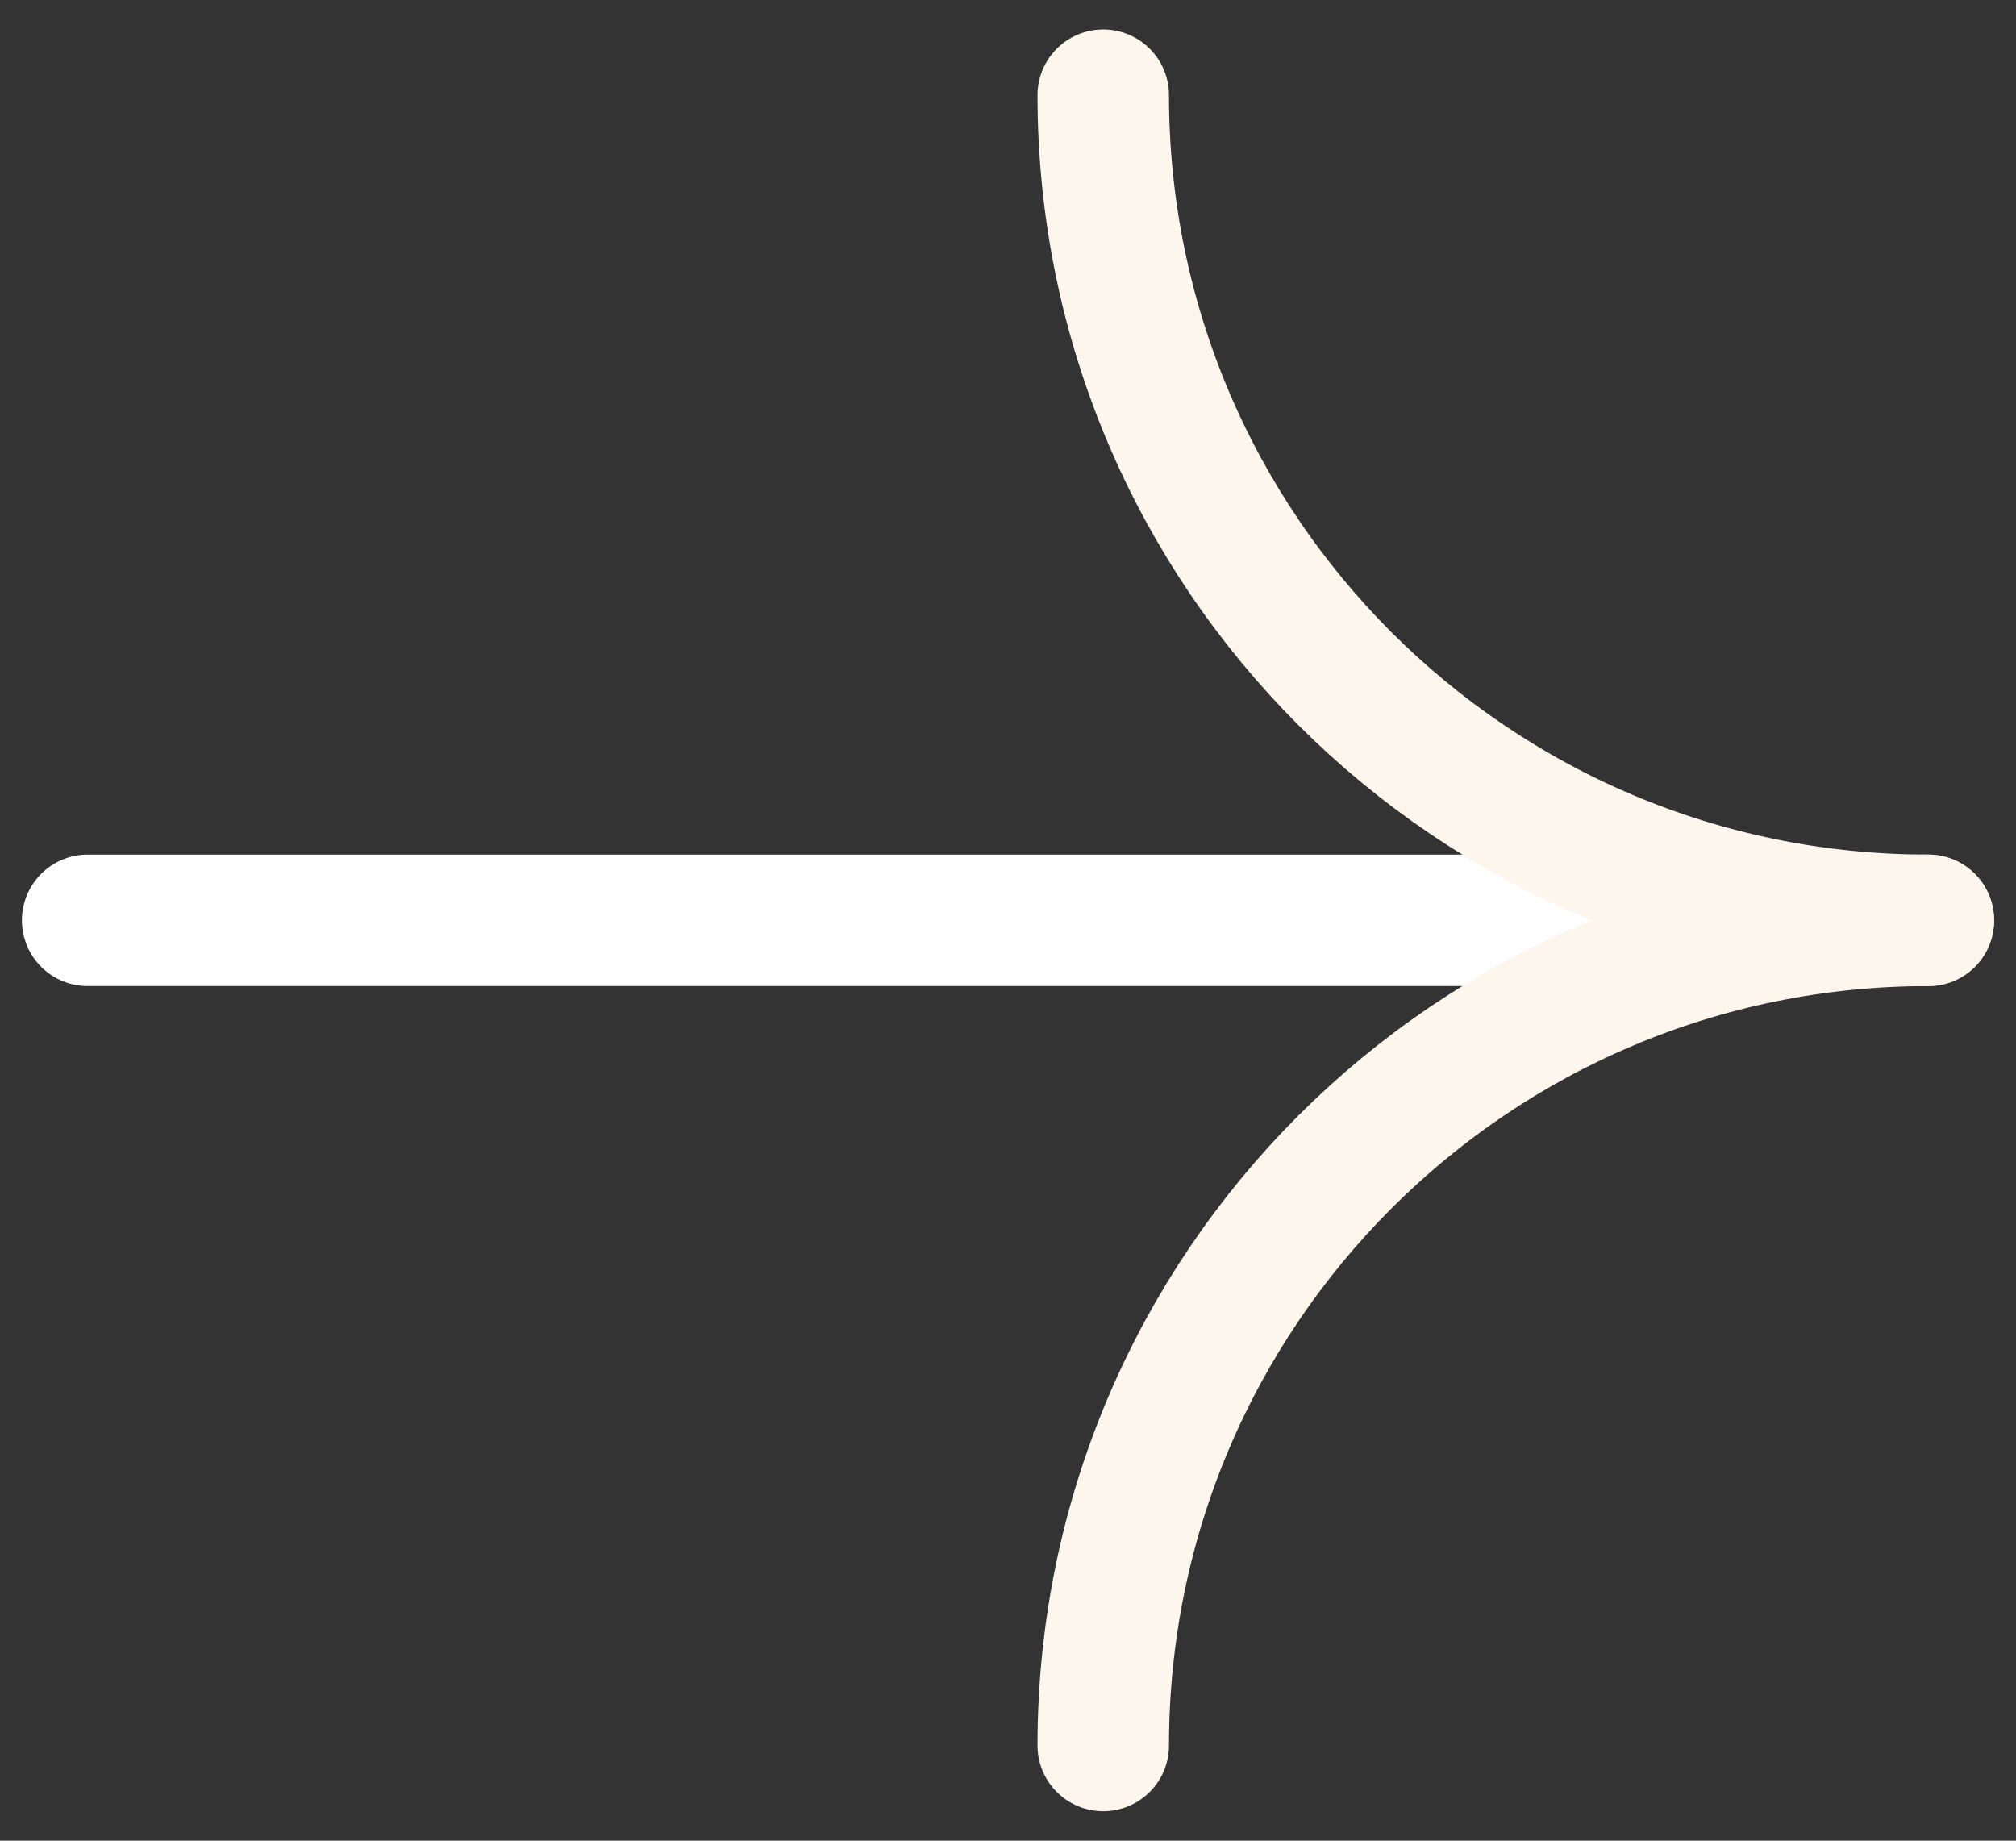
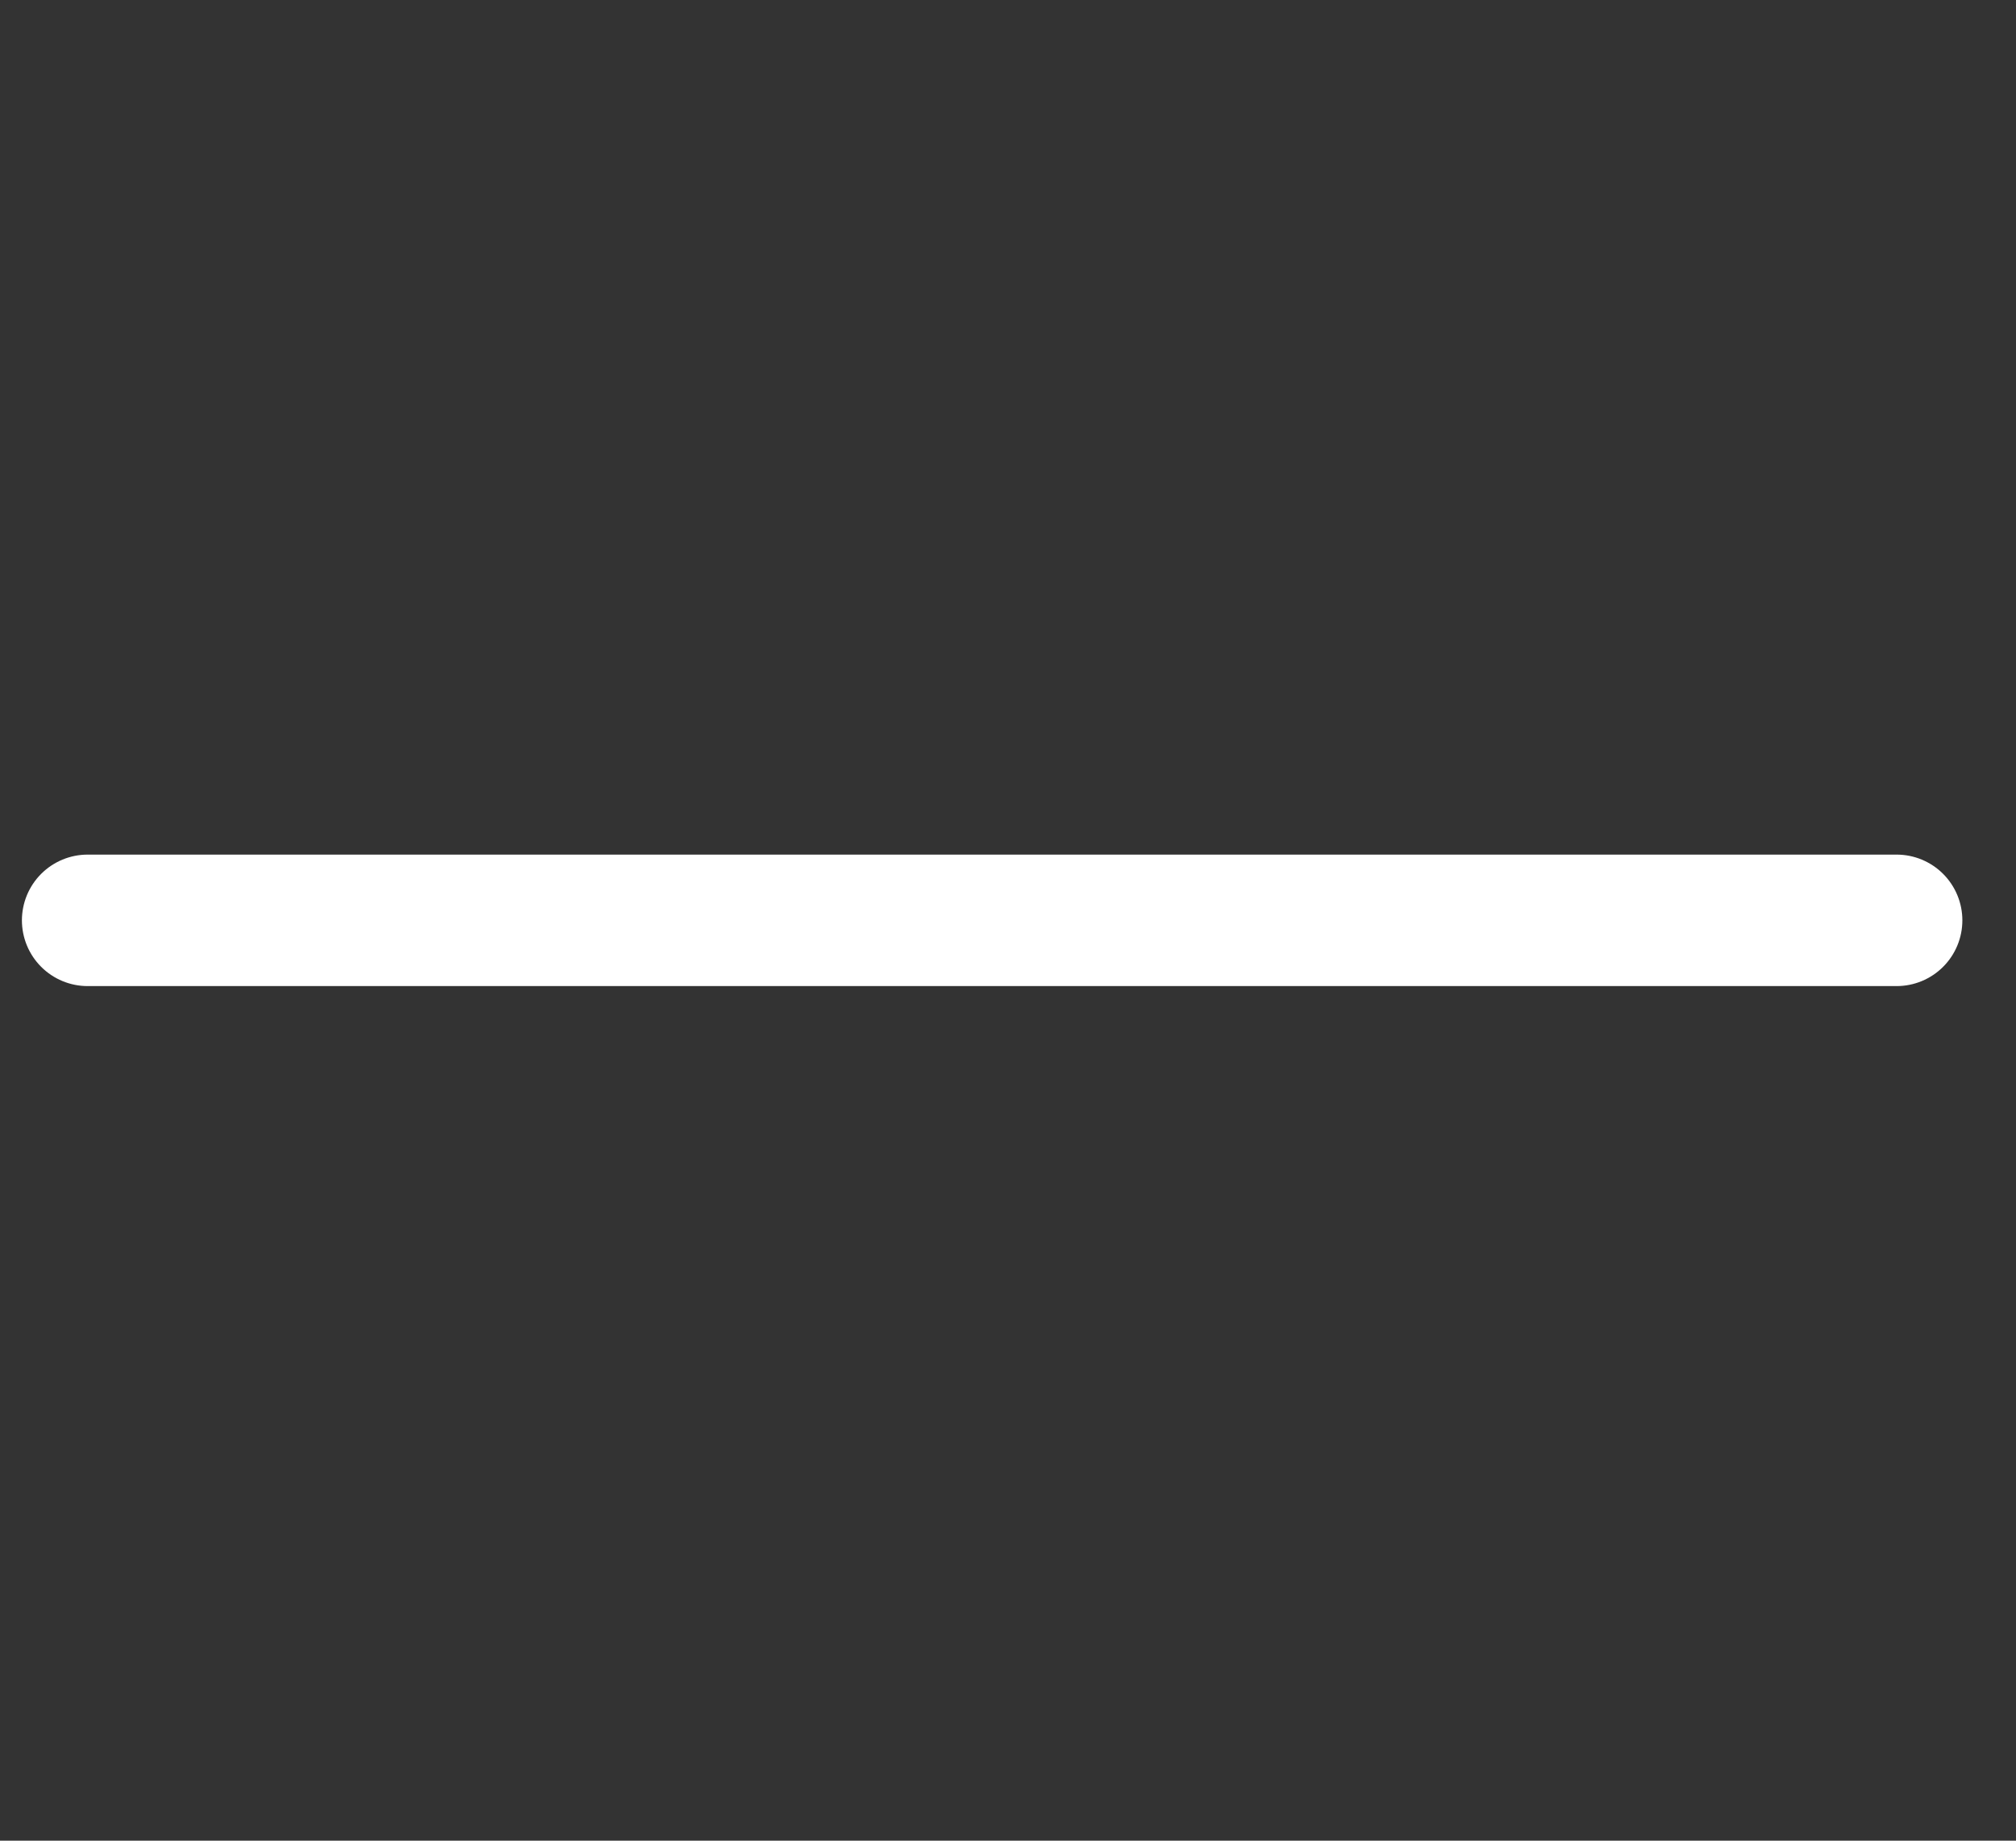
<svg xmlns="http://www.w3.org/2000/svg" width="46" height="42" viewBox="0 0 46 42" fill="none">
  <rect x="0" y="0" width="46" height="42" fill="#333333" stroke="none" />
  <path d="M2 21H43.276" stroke="white" stroke-width="3" stroke-linecap="round" />
-   <path d="M44 21C33.602 21 25.173 29.429 25.173 39.828" stroke="#FCF6EC" stroke-width="3" stroke-linecap="round" />
-   <path d="M44 21C33.602 21 25.173 12.571 25.173 2.172" stroke="#FCF6EC" stroke-width="3" stroke-linecap="round" />
</svg>